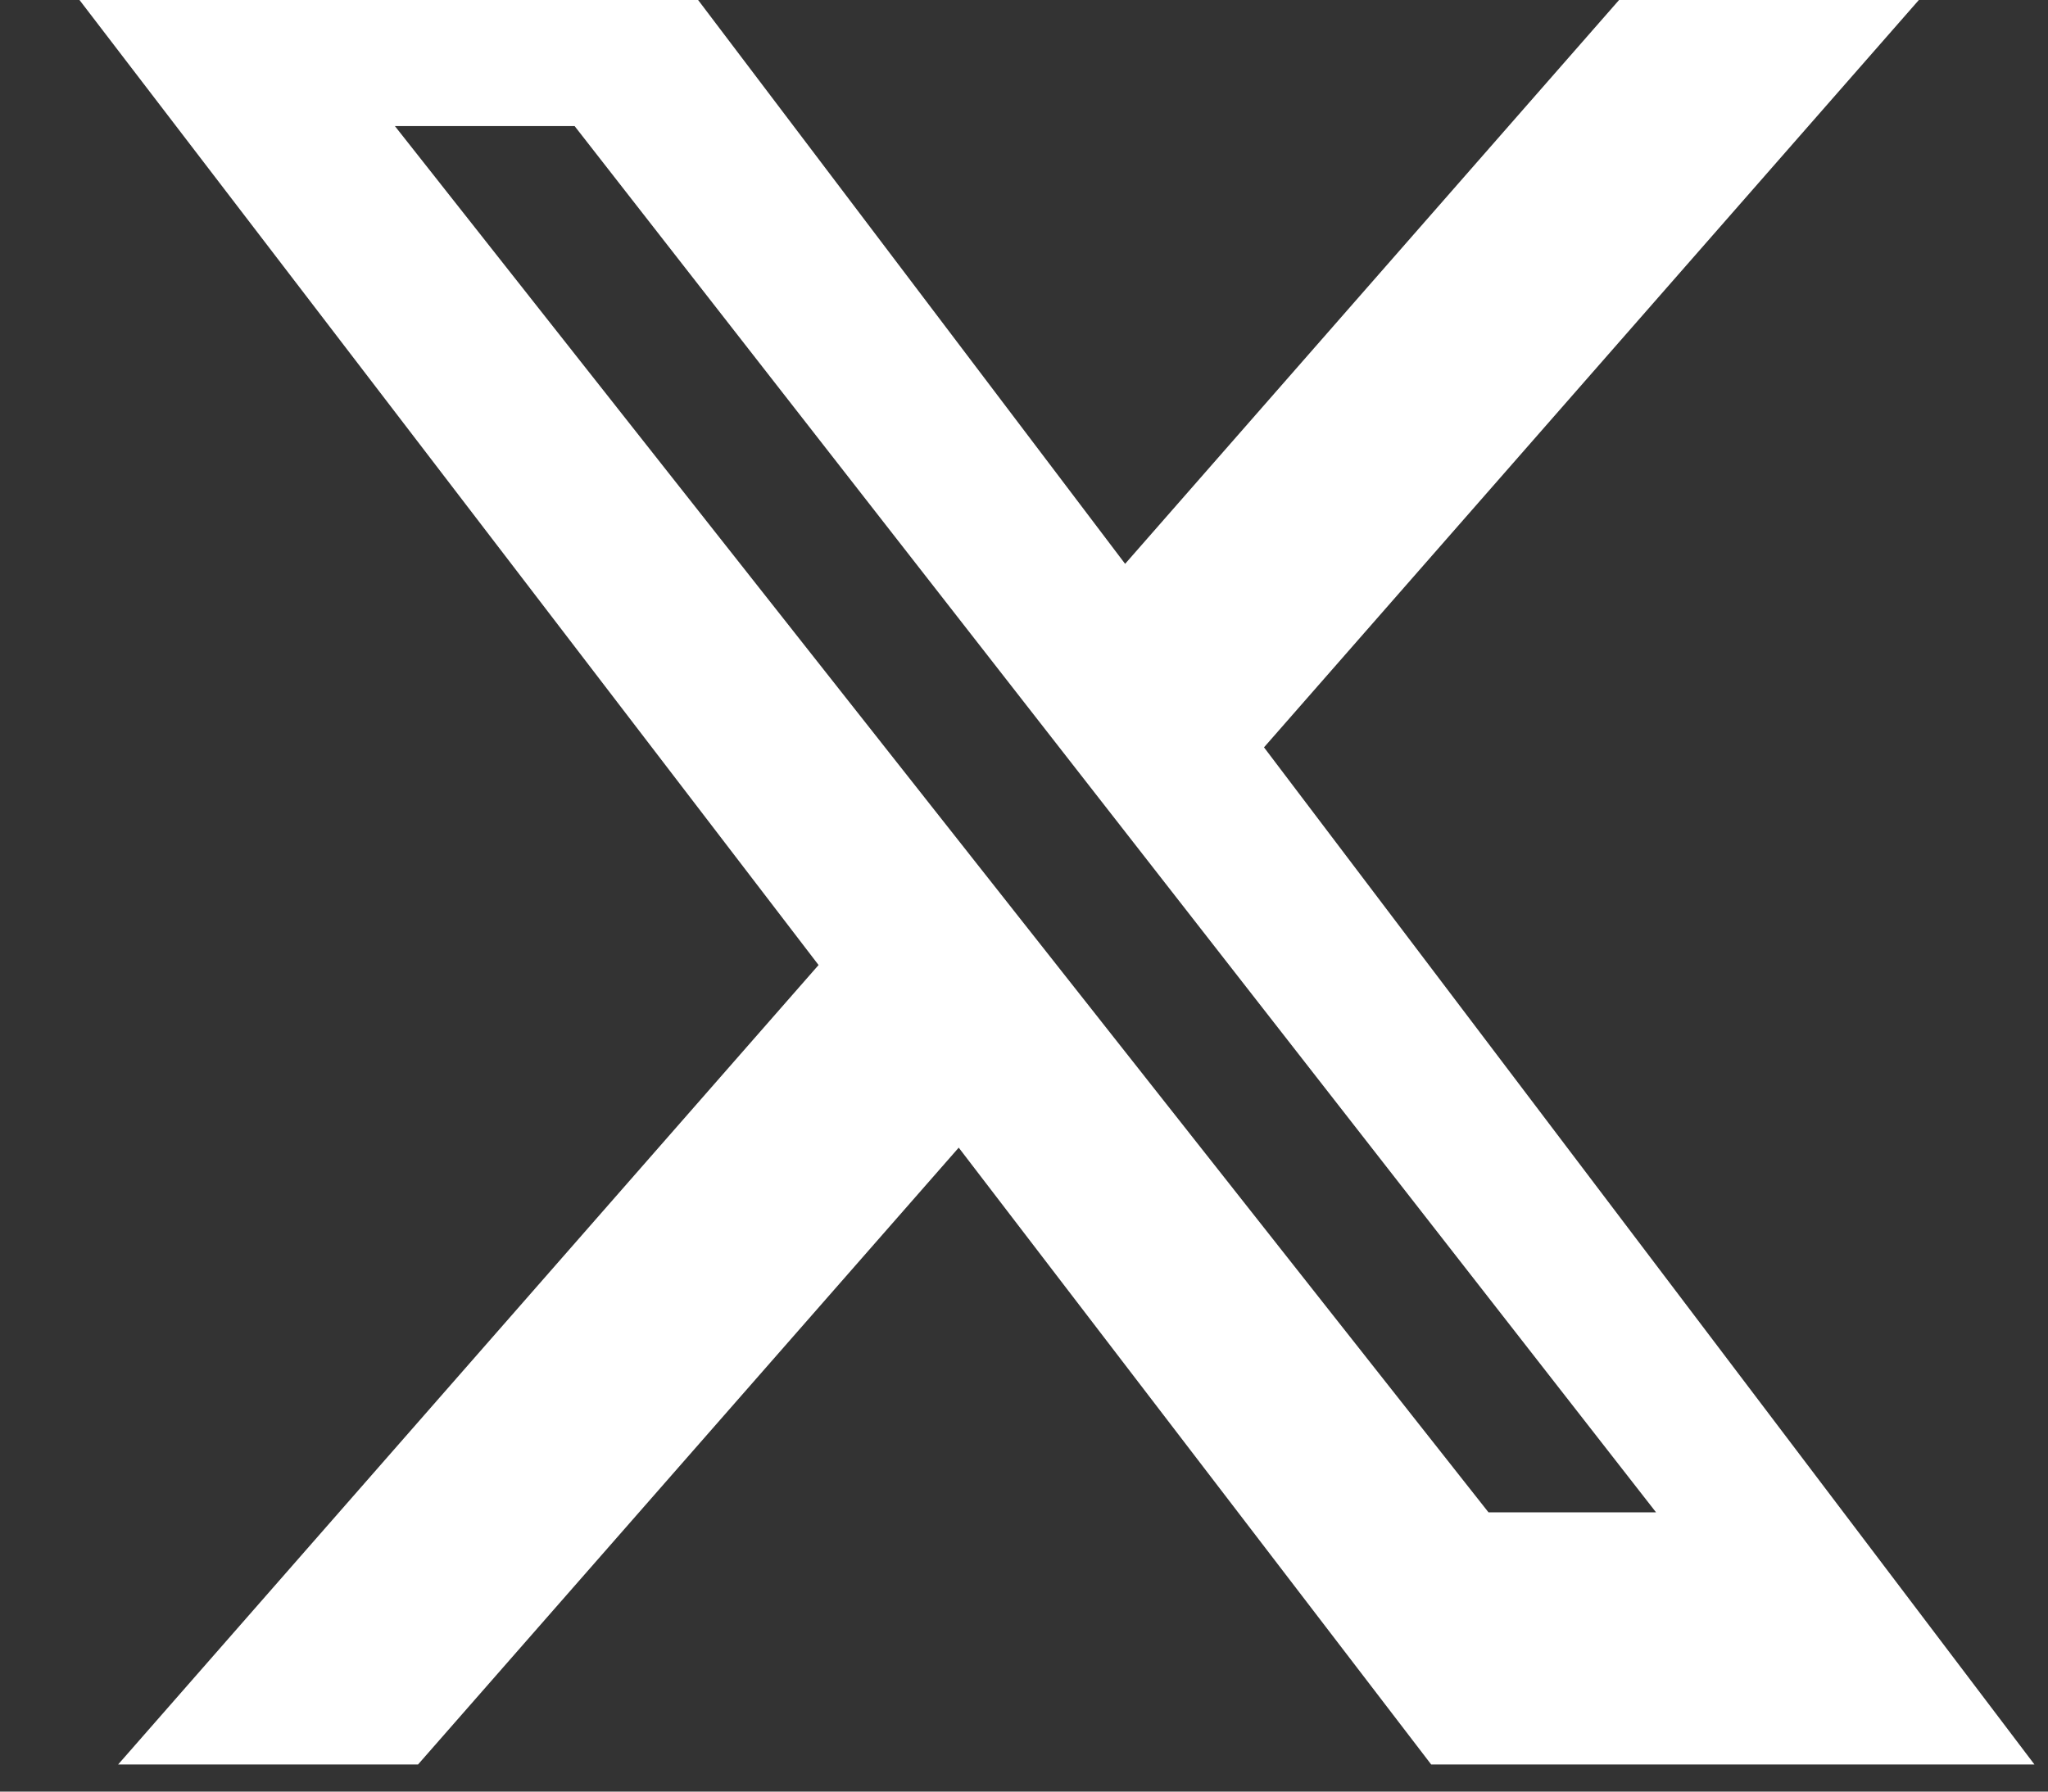
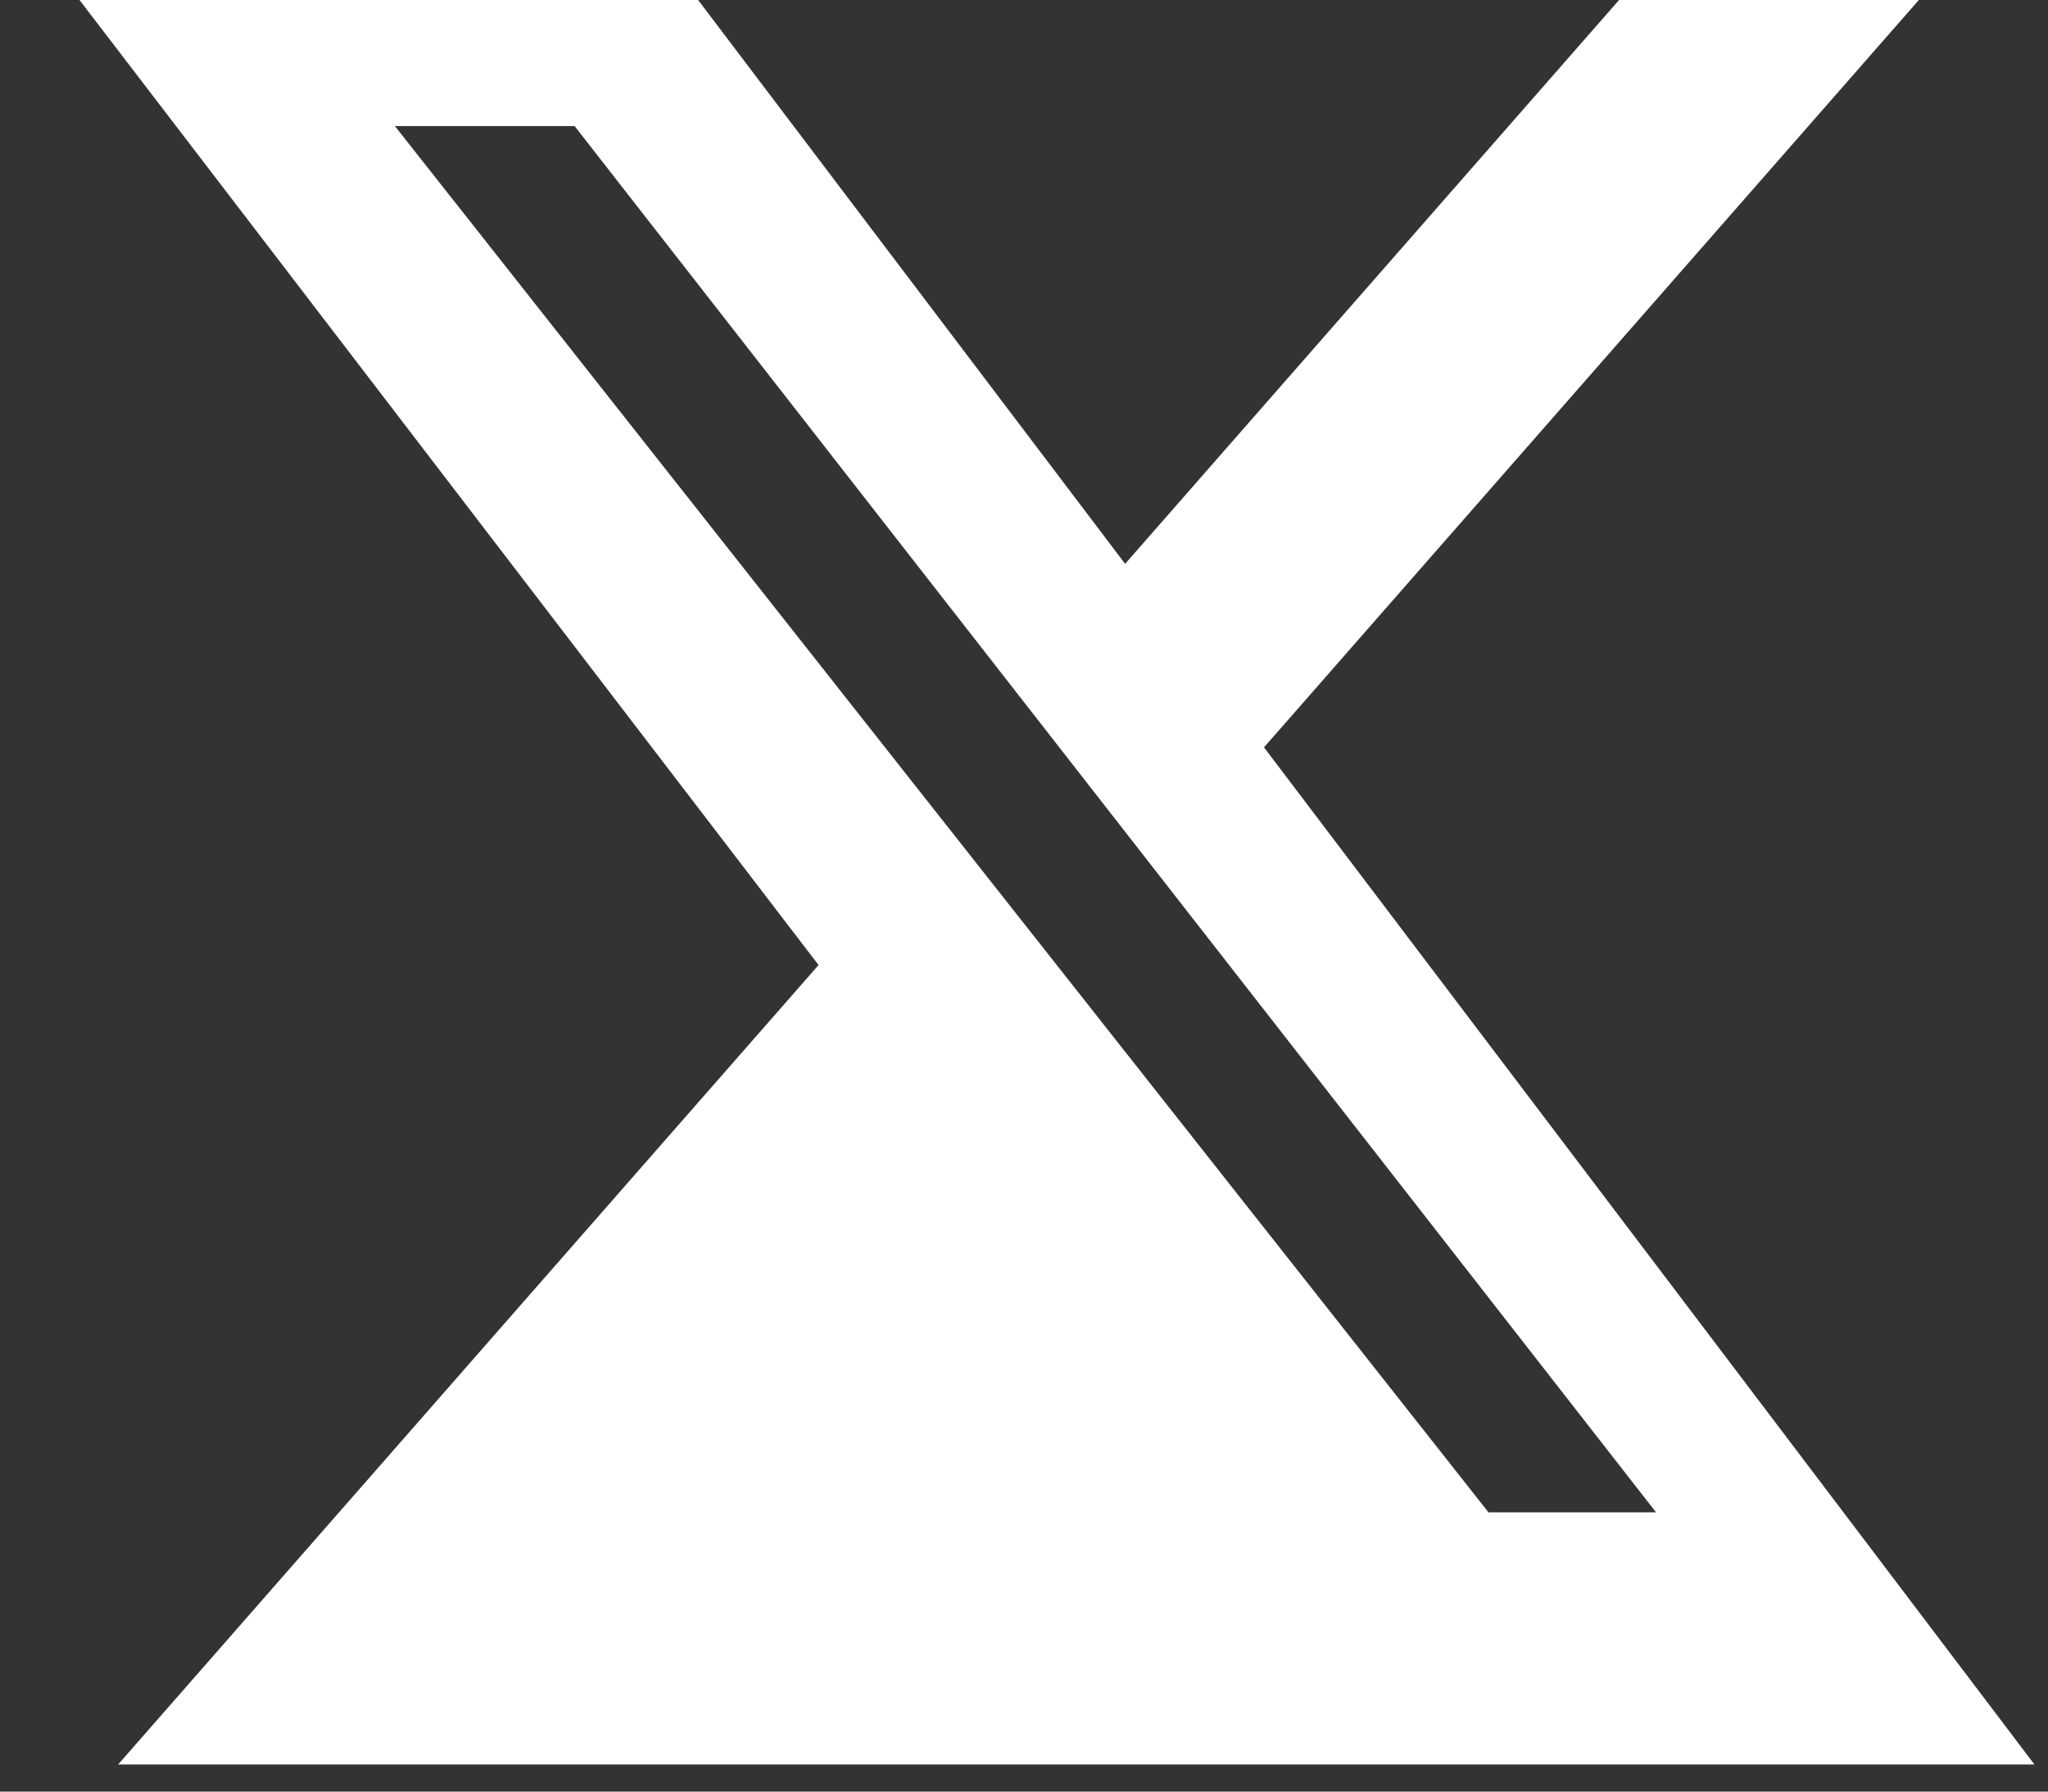
<svg xmlns="http://www.w3.org/2000/svg" width="16" height="14" viewBox="0 0 16 14" fill="none">
  <rect x="0" y="0" width="16" height="14" fill="#333333" stroke="none" />
-   <path fill-rule="evenodd" clip-rule="evenodd" d="M14.991 0H12.649L8.79 4.406L5.454 0H0.621L6.395 7.541L0.923 13.788H3.266L7.49 8.968L11.181 13.788H15.894L9.875 5.84L14.991 0ZM12.938 11.818H11.629L3.085 0.985H4.489L12.938 11.818Z" fill="white" />
+   <path fill-rule="evenodd" clip-rule="evenodd" d="M14.991 0H12.649L8.79 4.406L5.454 0H0.621L6.395 7.541L0.923 13.788H3.266L11.181 13.788H15.894L9.875 5.84L14.991 0ZM12.938 11.818H11.629L3.085 0.985H4.489L12.938 11.818Z" fill="white" />
</svg>